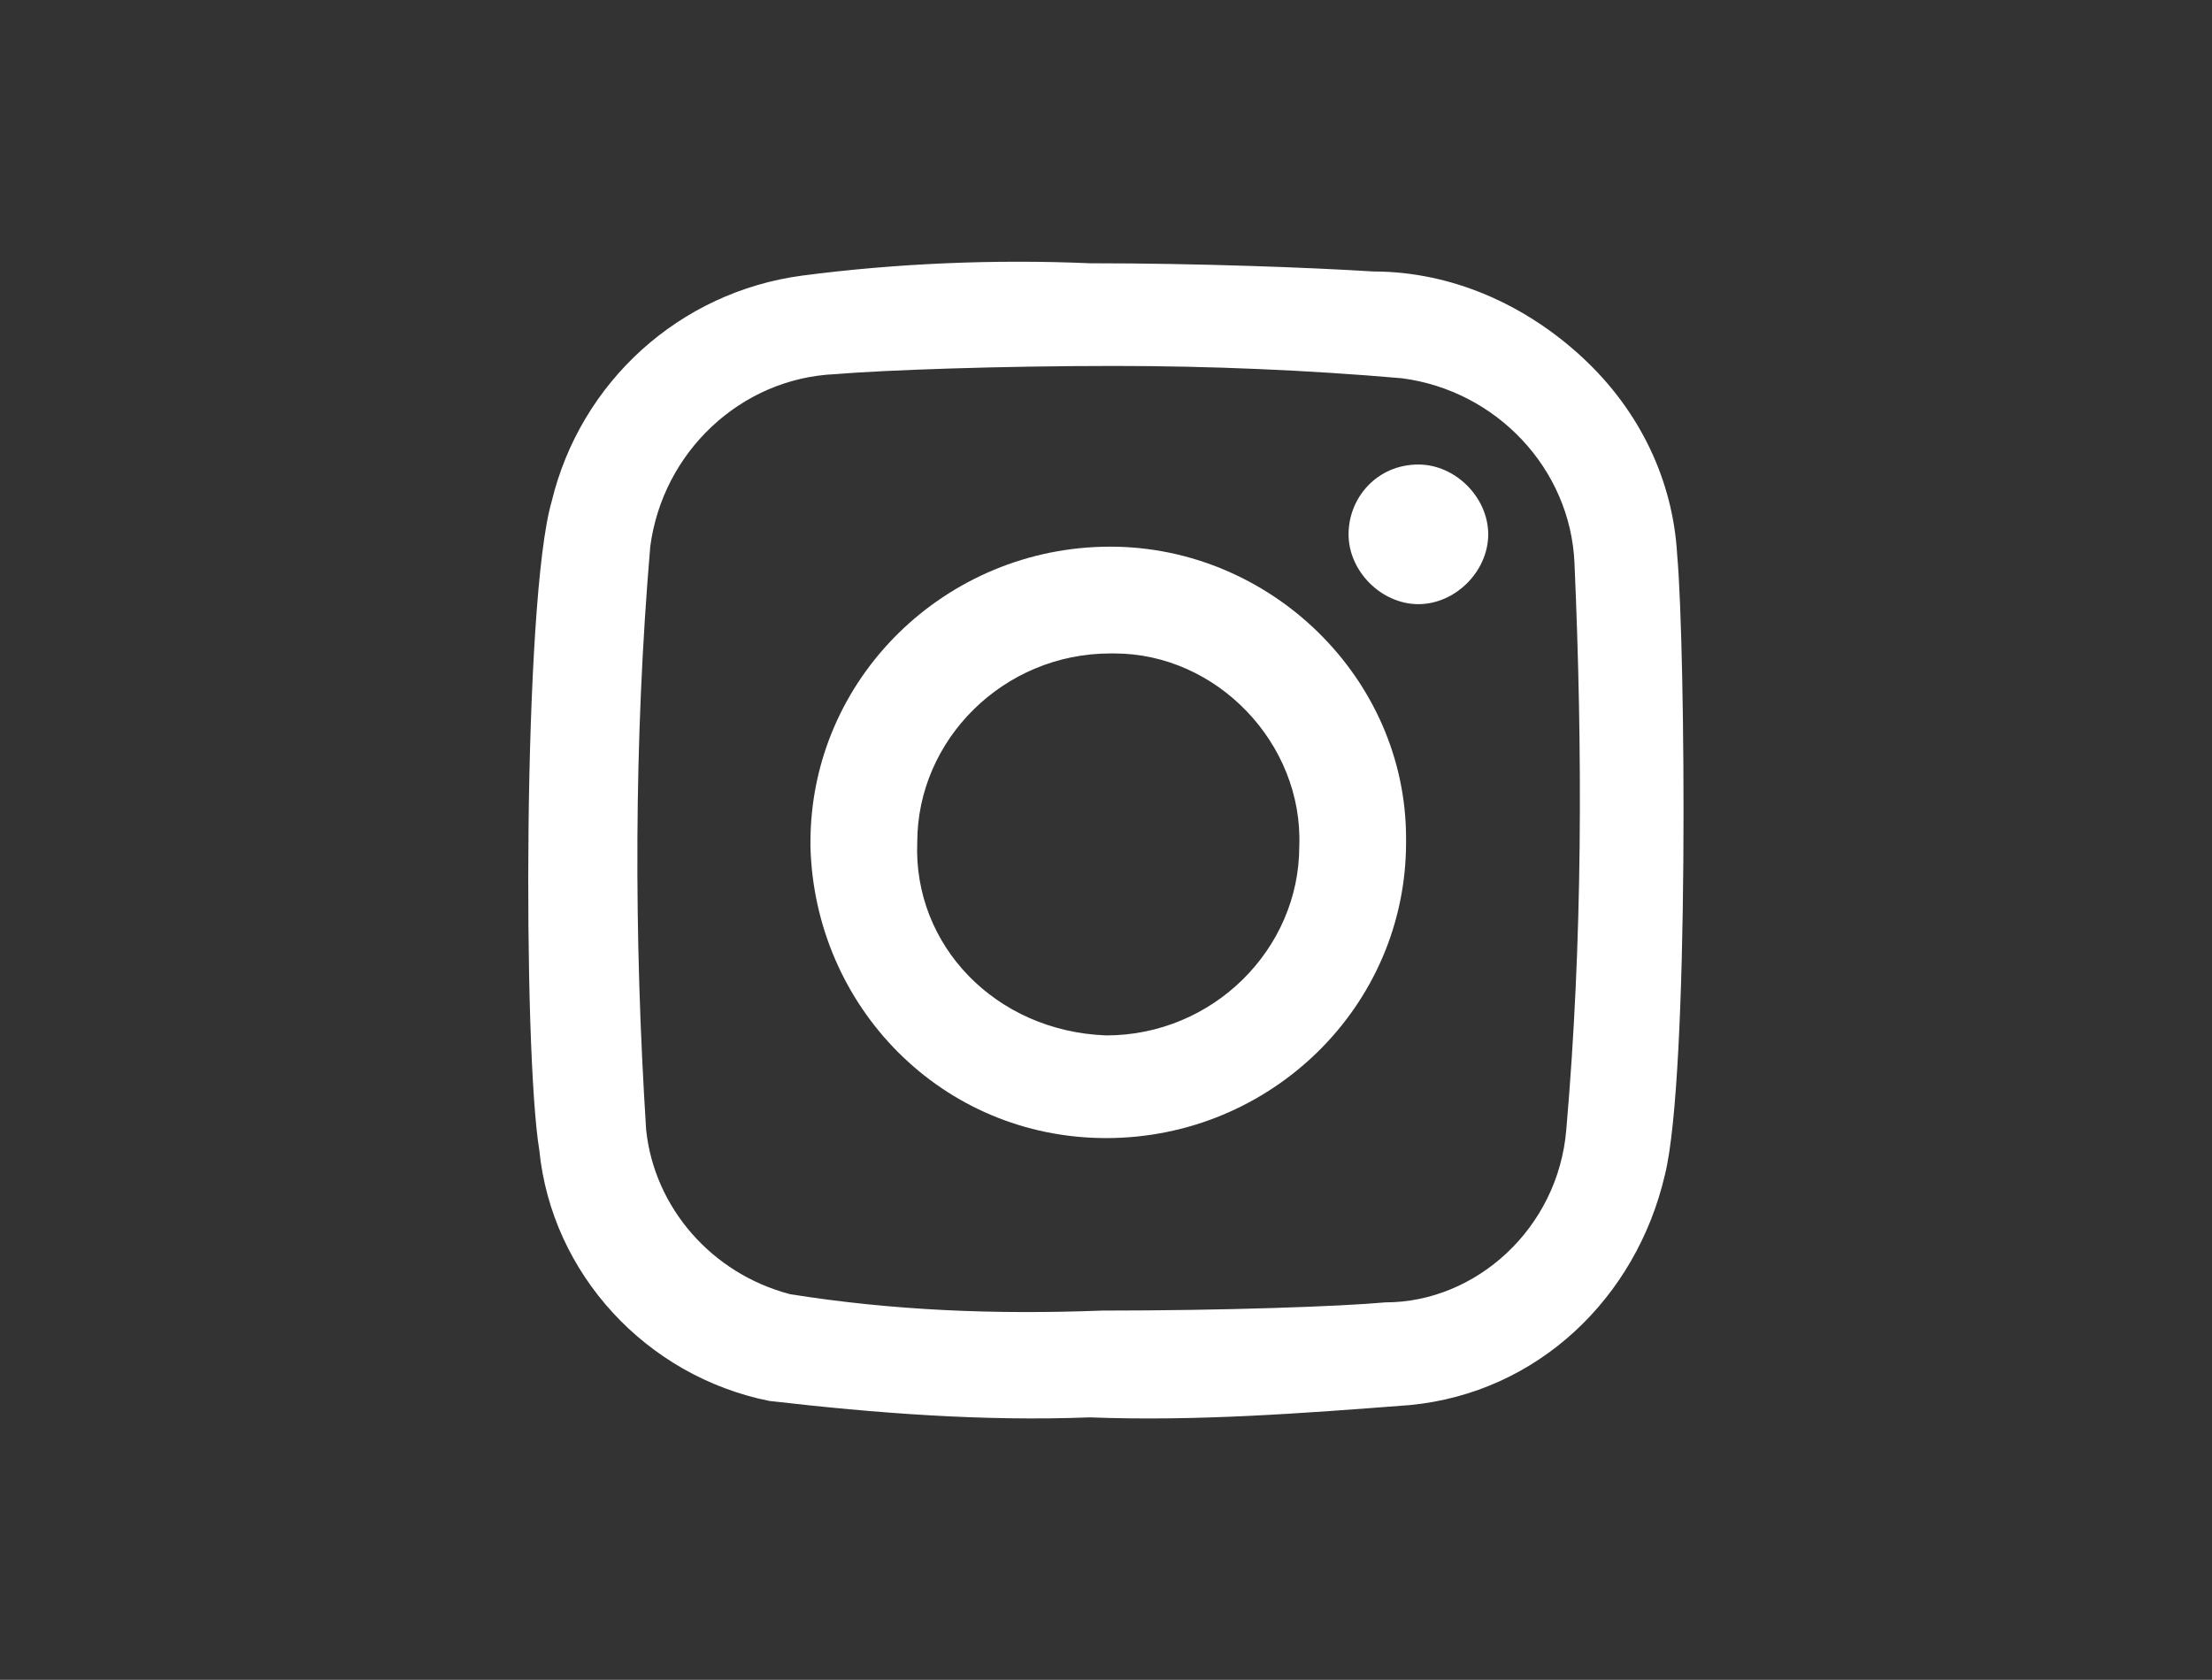
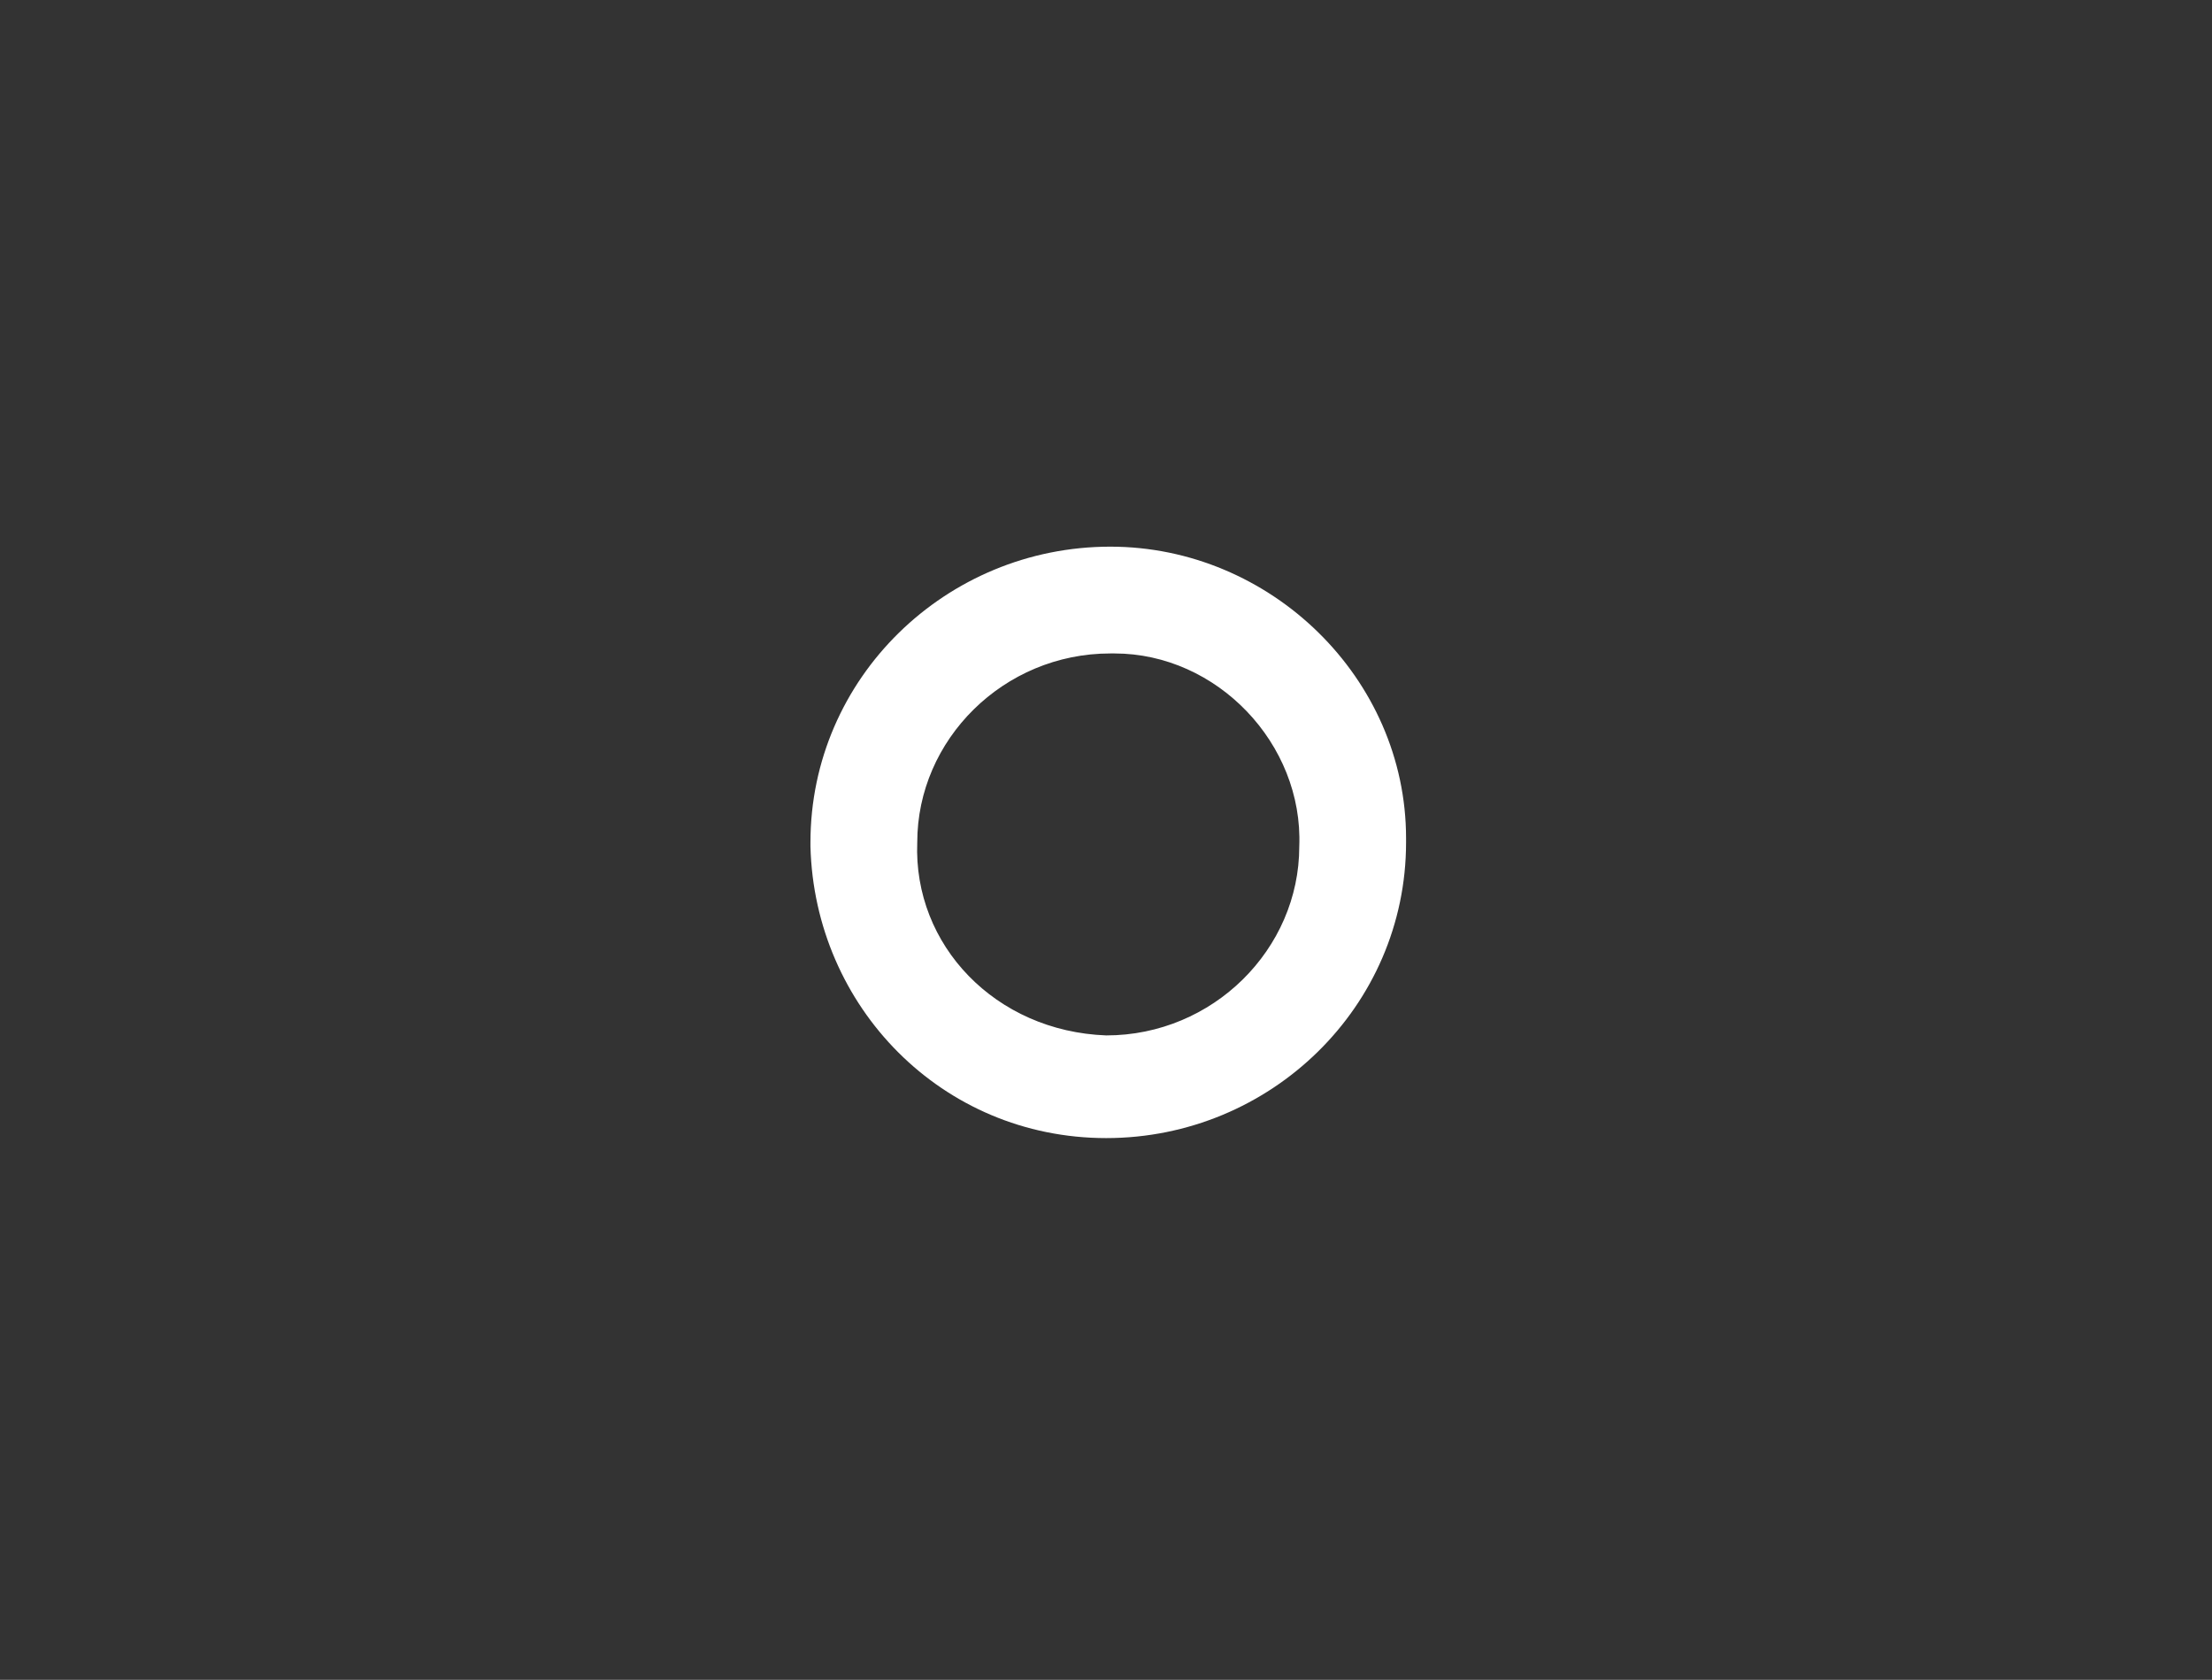
<svg xmlns="http://www.w3.org/2000/svg" id="Calque_1" viewBox="0 0 53.85 40.9">
  <rect x="0" y="0" width="53.85" height="40.9" fill="#333333" stroke="none" />
  <defs>
    <style>.cls-1{fill:#fff;}</style>
  </defs>
  <g id="Groupe_365">
-     <path id="Tracé_98" class="cls-1" d="M34.53,11.31h0c.9,0,1.7,.8,1.7,1.7h0c0,.9-.8,1.7-1.7,1.7s-1.7-.8-1.7-1.7,.7-1.7,1.7-1.7" />
-     <path id="Tracé_99" class="cls-1" d="M40.83,13.51c.2,2.2,.3,12.7-.3,15.1-.7,3-3.1,5.3-6.2,5.6-2.6,.2-5.2,.4-7.8,.3-2.6,.1-5.2-.1-7.8-.4-3-.6-5.3-3.1-5.6-6.1-.4-2.4-.4-13.4,.3-15.8,.7-2.9,3.1-5.1,6.1-5.5,2.3-.3,4.7-.4,7-.3,2.6,0,5.3,.1,6.9,.2,1.9,0,3.7,.8,5.1,2.1,1.4,1.3,2.2,3,2.3,4.8m-2.7,14c.4-4.6,.4-9.2,.2-13.8-.1-2.3-1.9-4.2-4.2-4.5-2.3-.2-4.7-.3-7-.3-2.8,0-5.6,.1-6.8,.2-2.3,.1-4.2,1.9-4.5,4.2-.4,4.7-.4,9.5-.1,14.2,.2,1.9,1.6,3.5,3.5,4,2.5,.4,5,.5,7.6,.4,3,0,5.8-.1,6.9-.2,2.2,0,4.2-1.8,4.4-4.2" />
    <path id="Tracé_100" class="cls-1" d="M27.03,13.31c3.9,0,7.2,3.2,7.2,7.1v.1c0,4-3.3,7.2-7.3,7.2s-7.1-3.2-7.2-7.1v-.1c0-4,3.3-7.2,7.3-7.2m-.1,11.9c2.6,0,4.7-2.1,4.7-4.6,.1-2.5-2-4.7-4.5-4.7h-.1c-2.6,0-4.7,2.1-4.7,4.6-.1,2.5,1.9,4.6,4.6,4.7q-.1,0,0,0h0" />
  </g>
</svg>